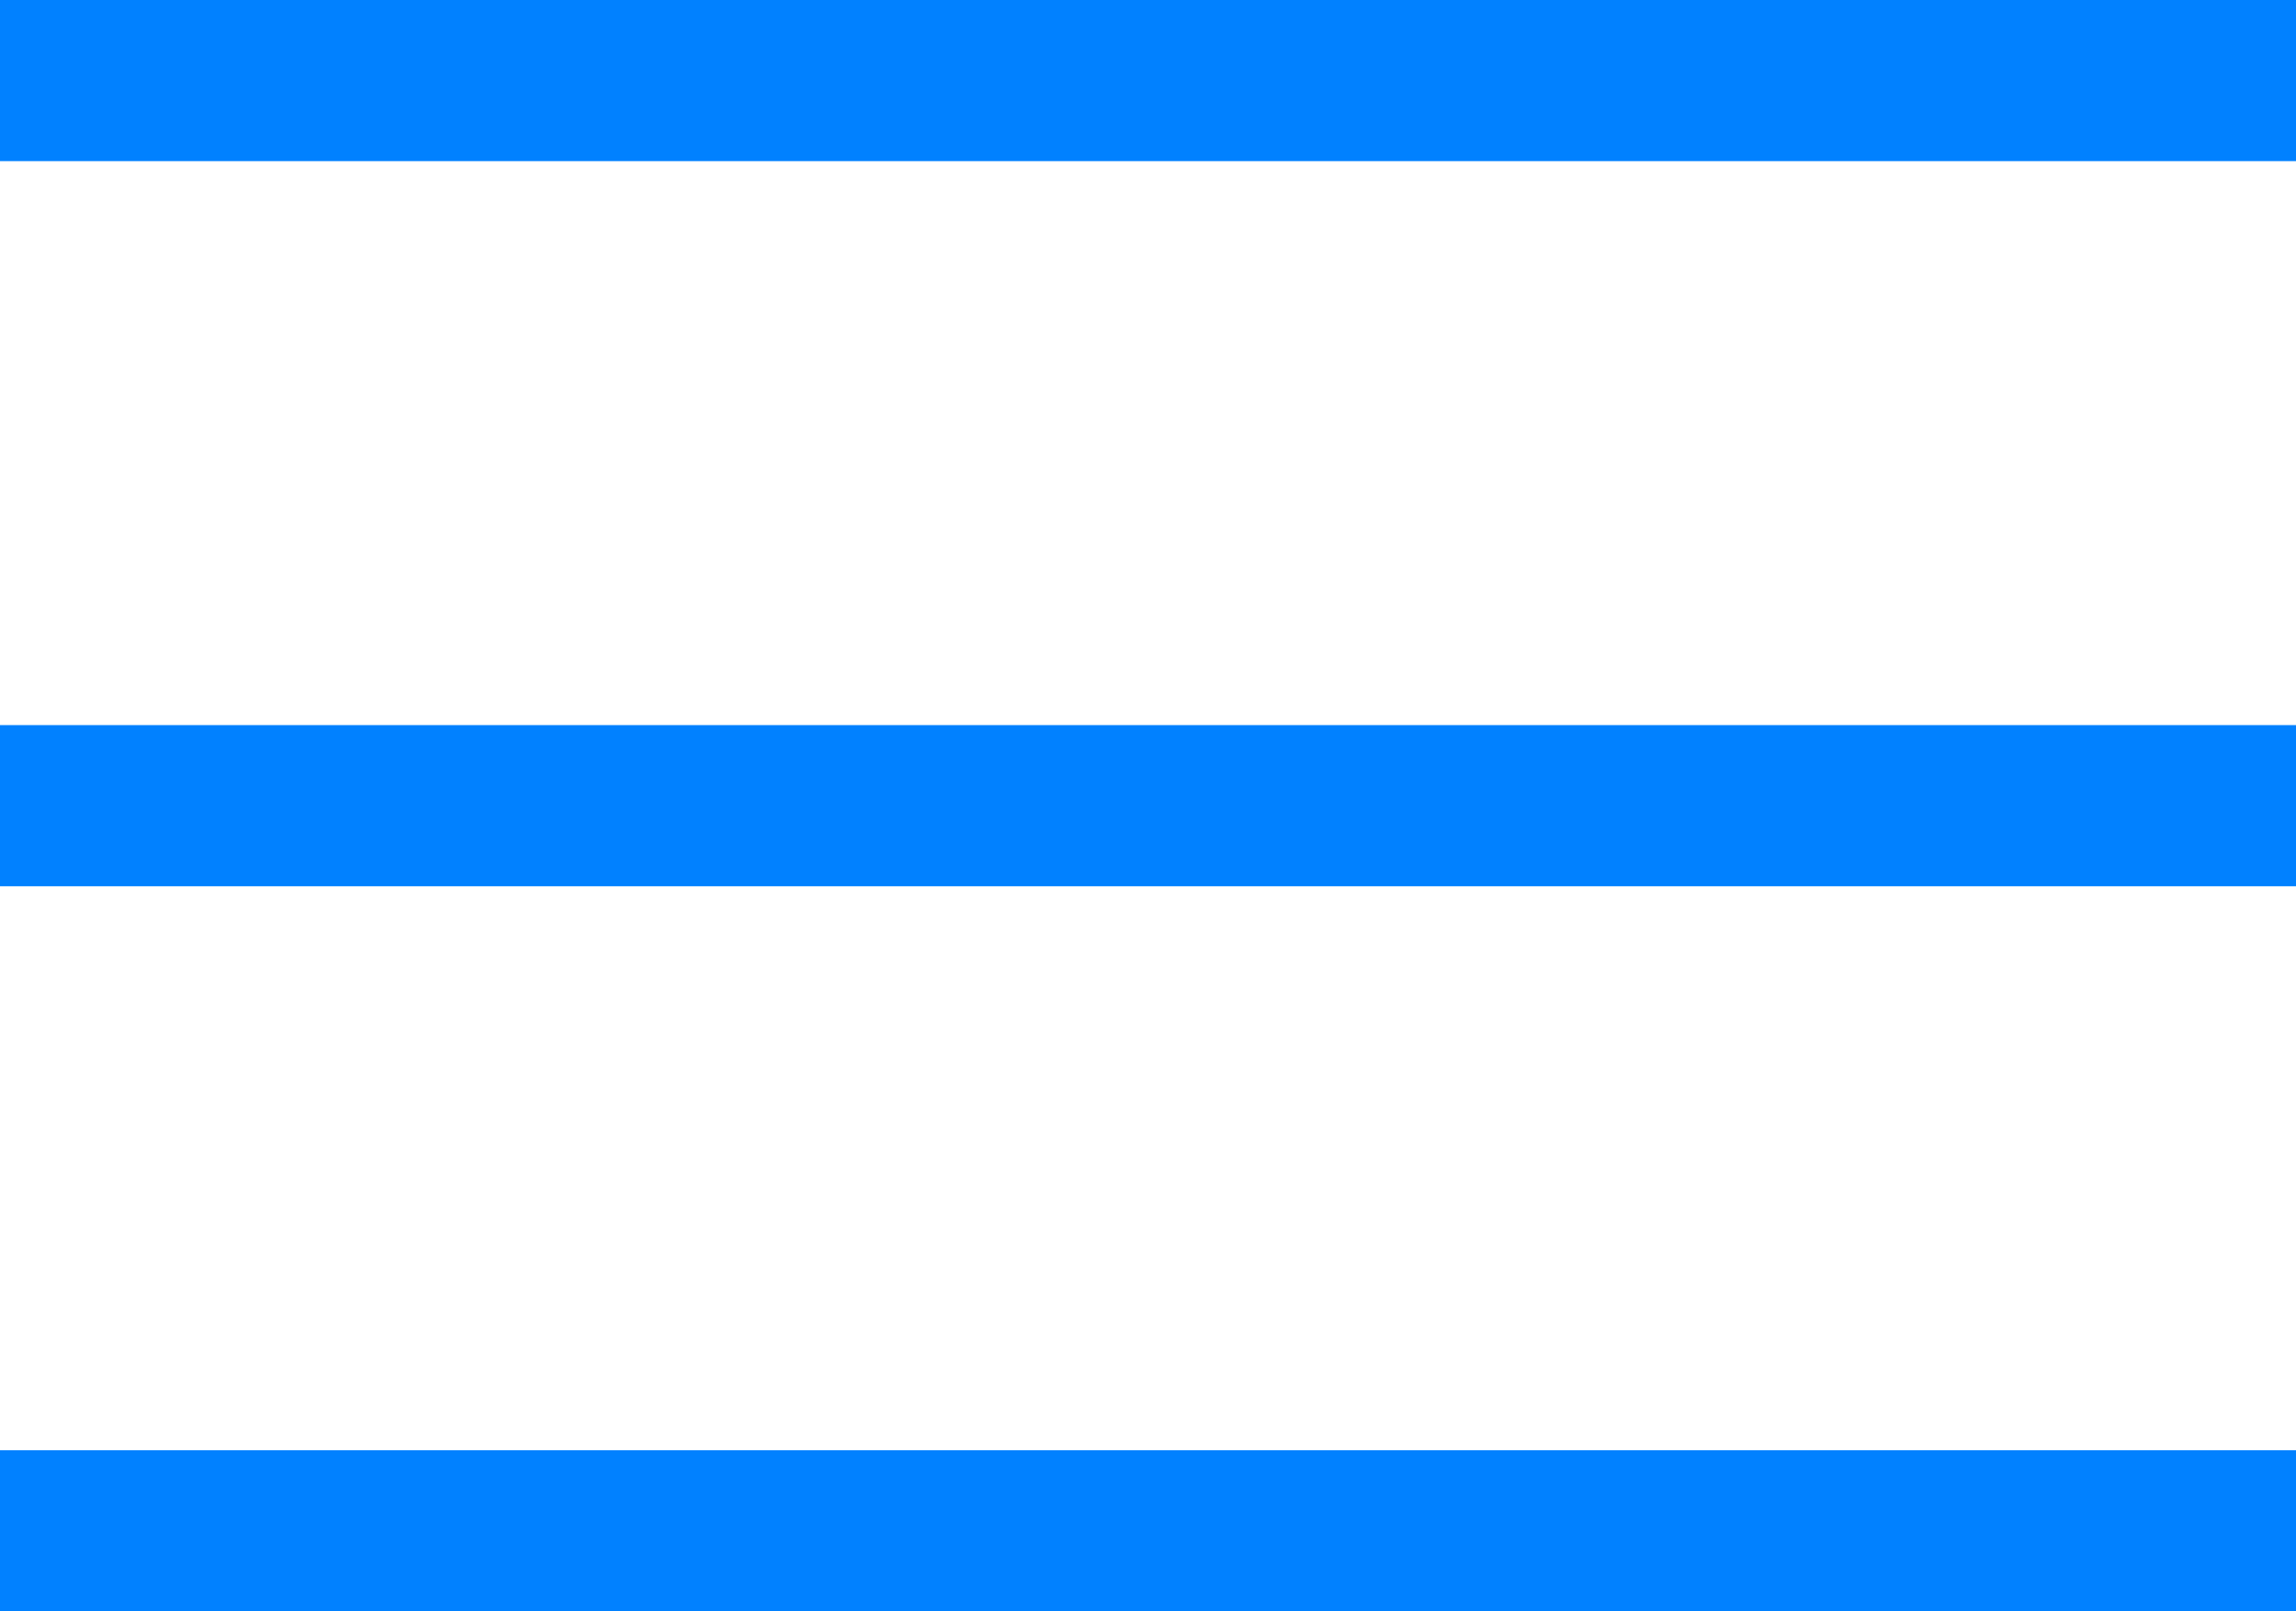
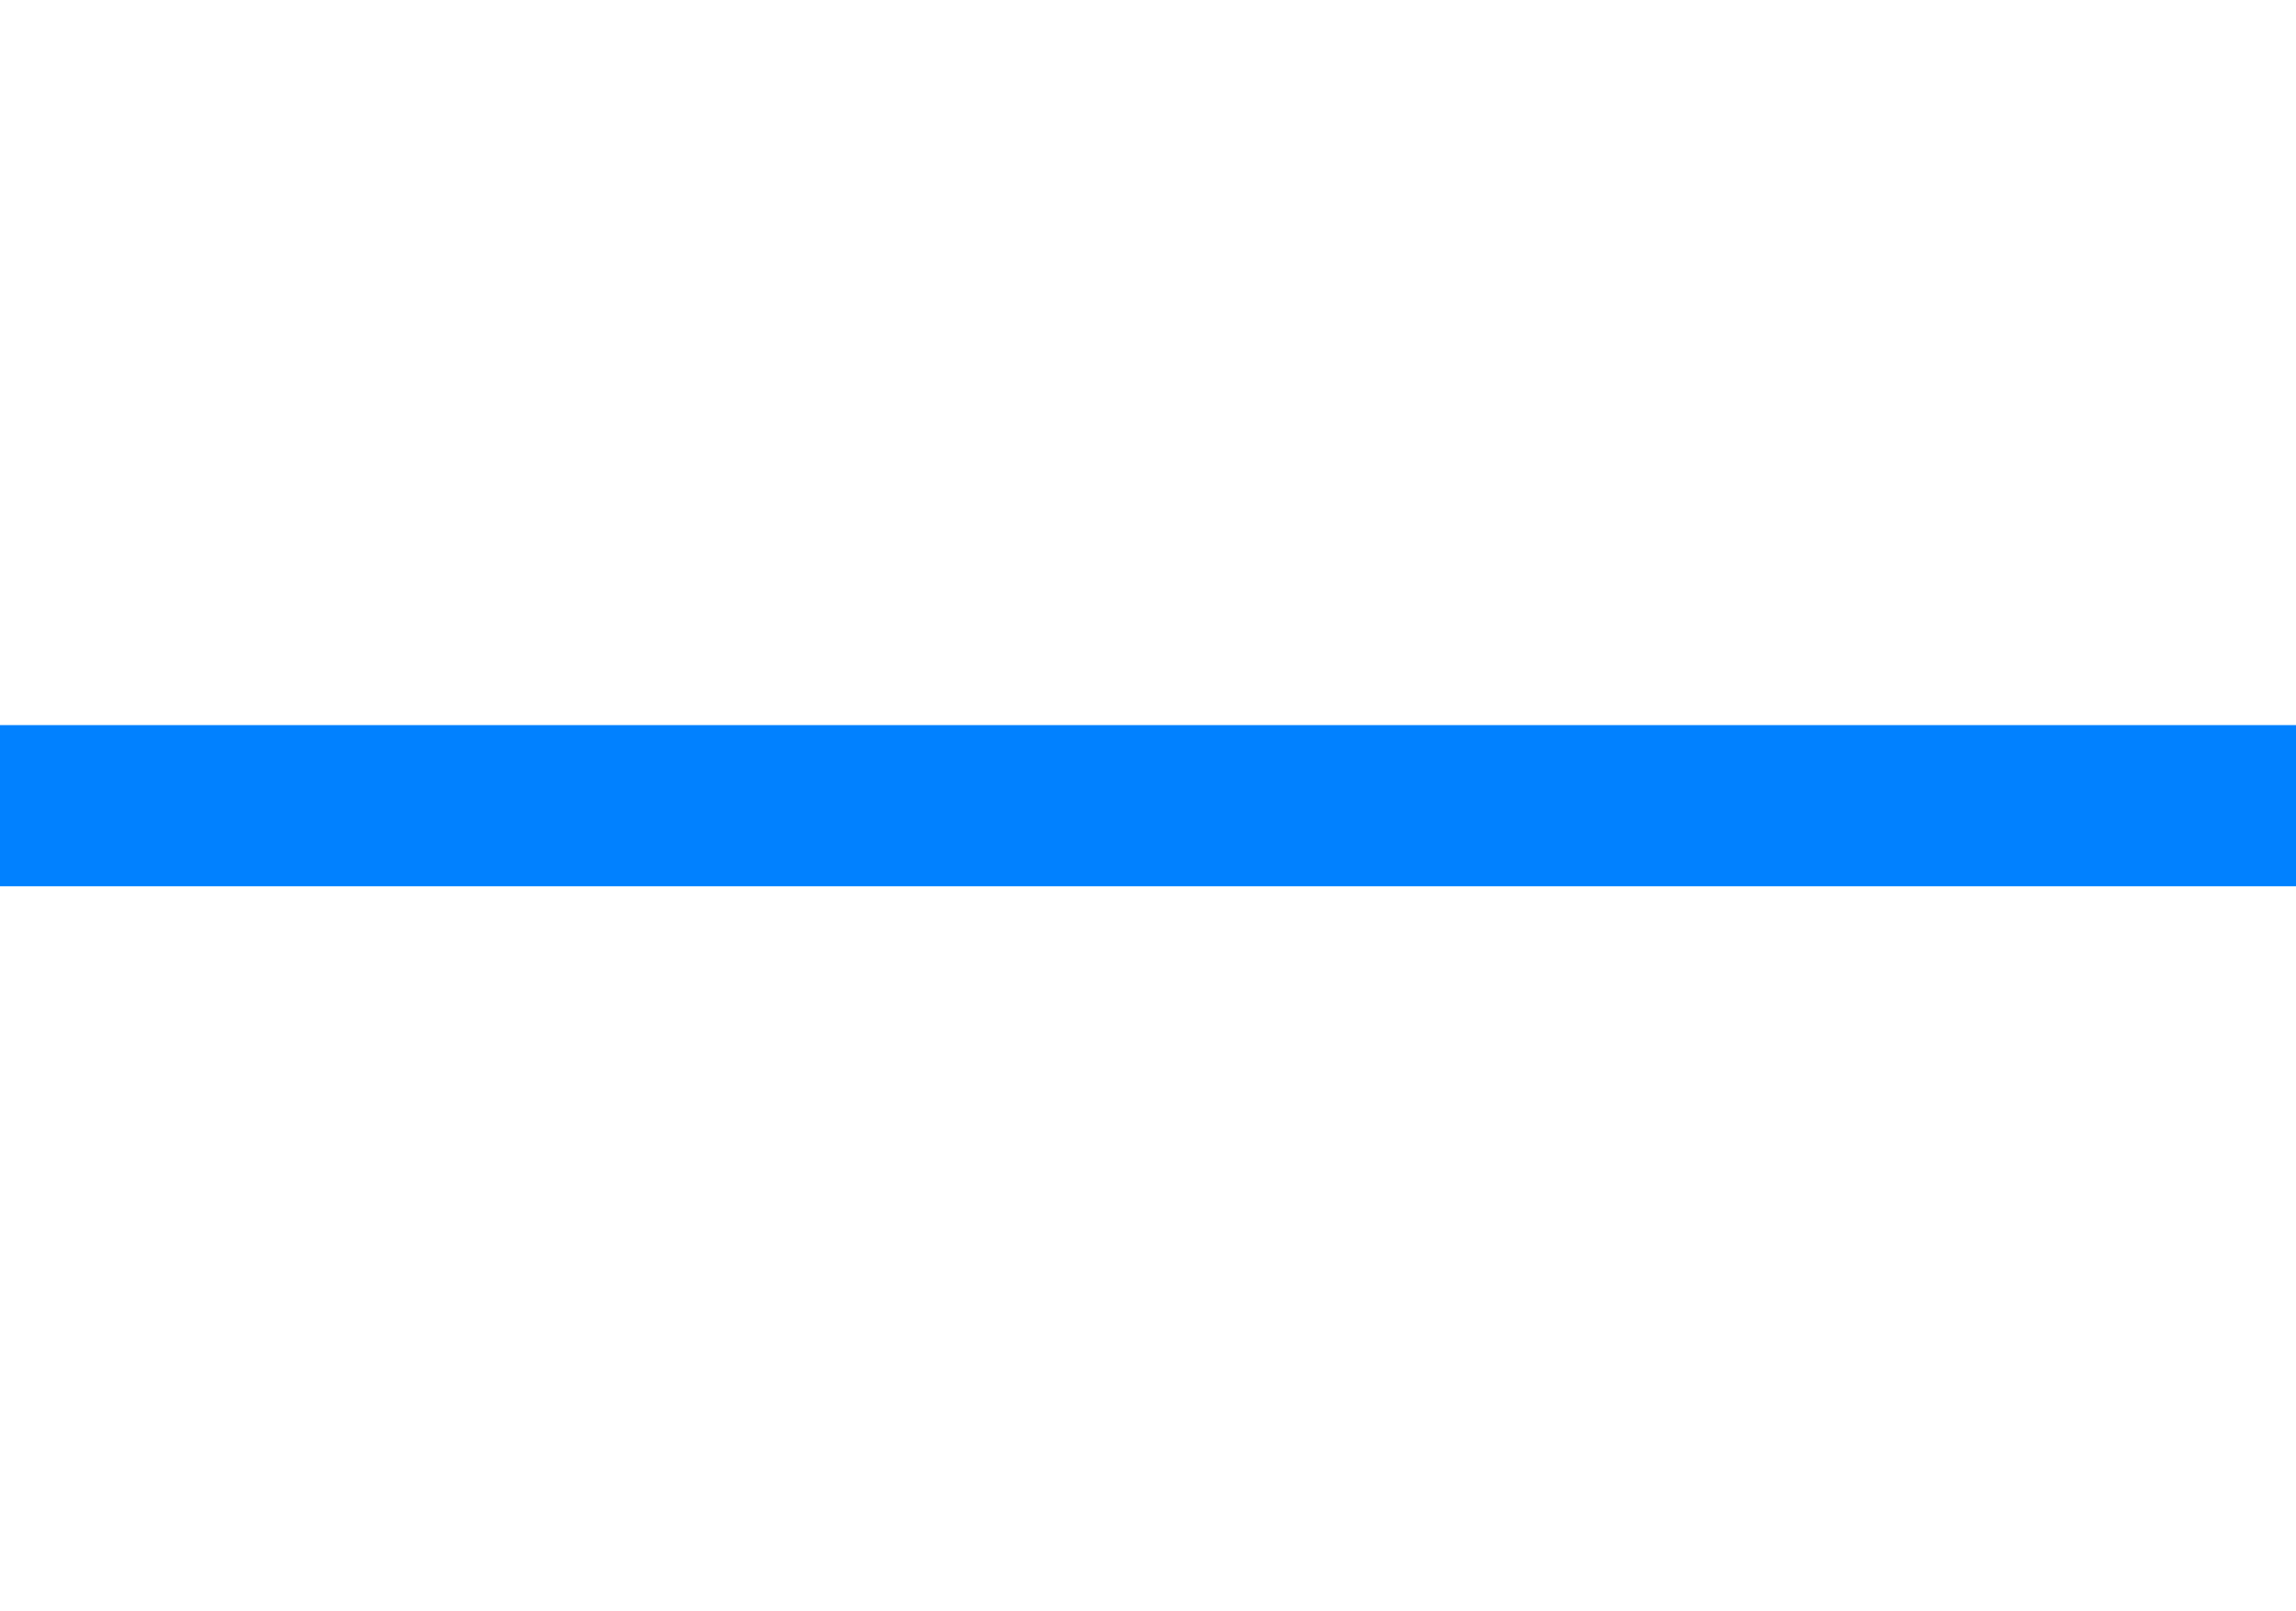
<svg xmlns="http://www.w3.org/2000/svg" width="57" height="40" viewBox="0 0 57 40" fill="none">
-   <line y1="2" x2="57" y2="2" stroke="#0181FF" stroke-width="4" />
  <line y1="20" x2="57" y2="20" stroke="#0181FF" stroke-width="4" />
-   <line y1="38" x2="57" y2="38" stroke="#0181FF" stroke-width="4" />
</svg>